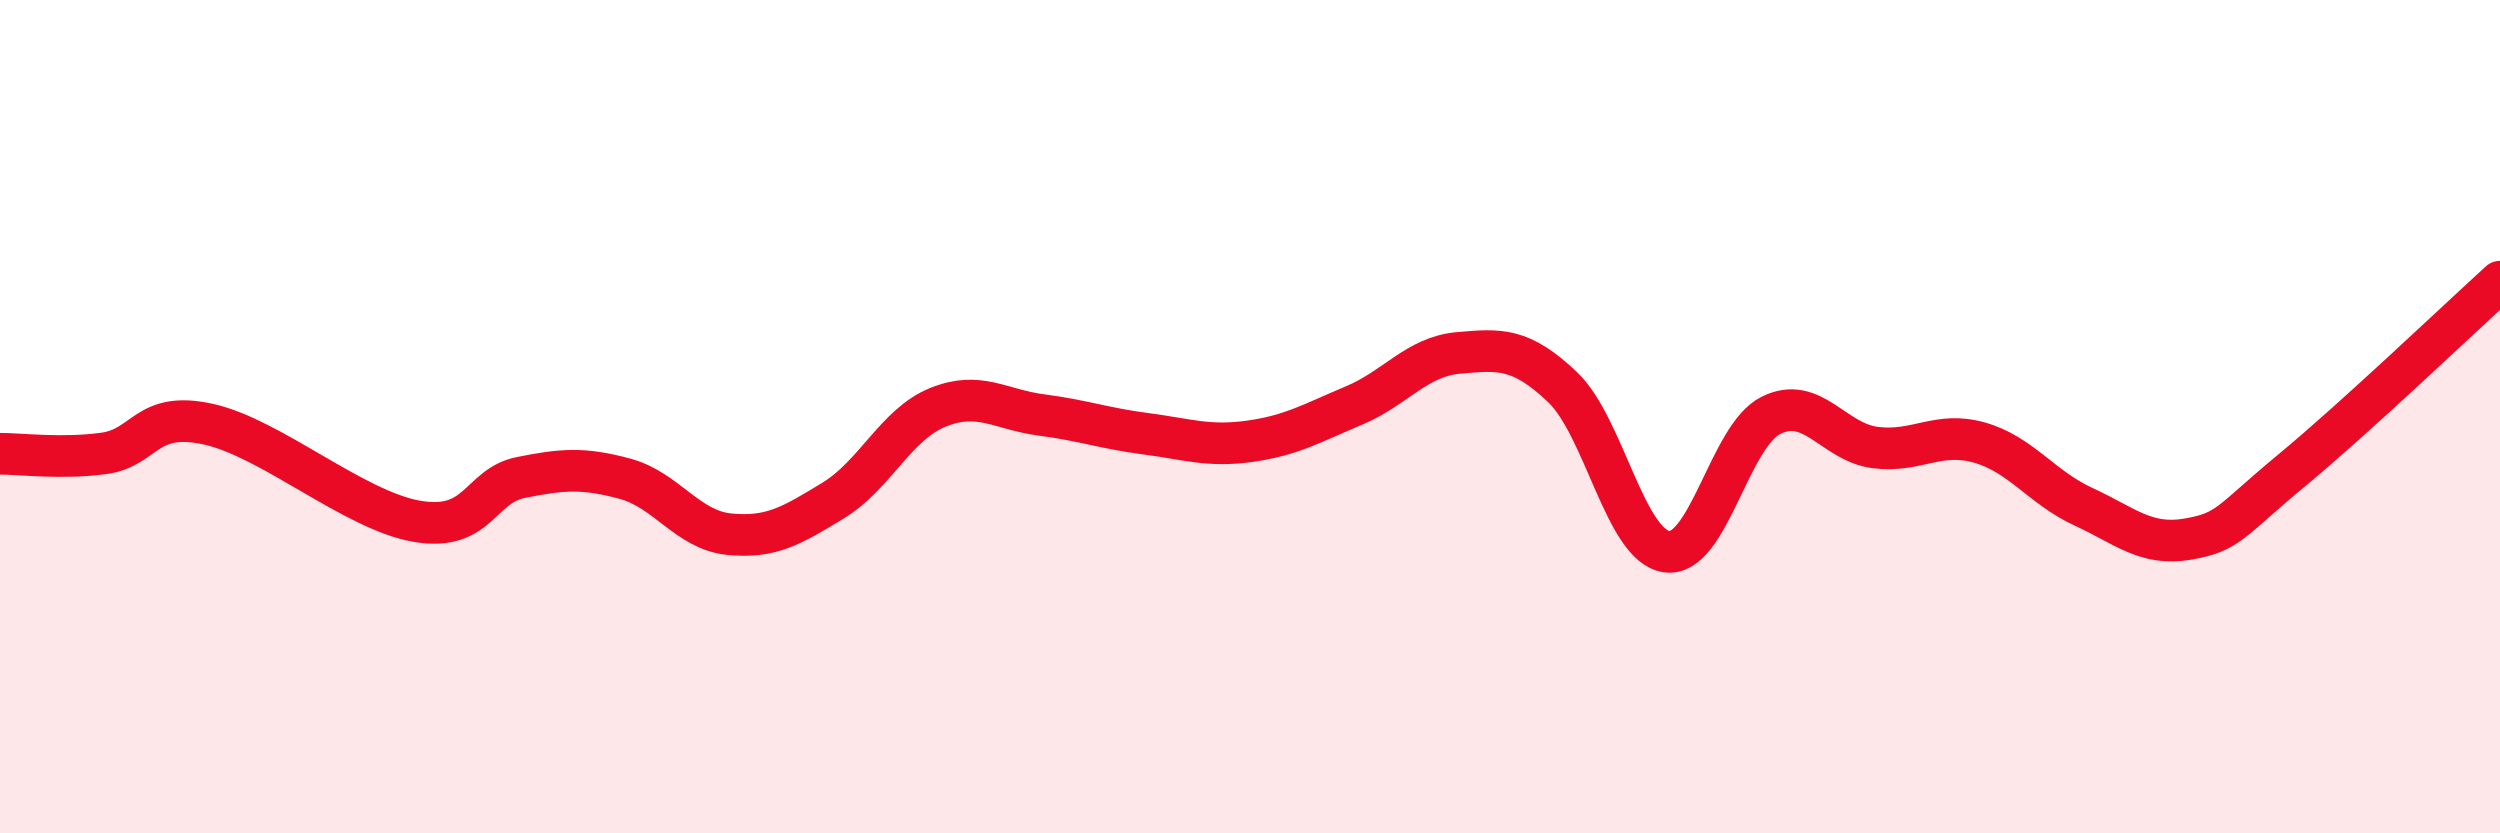
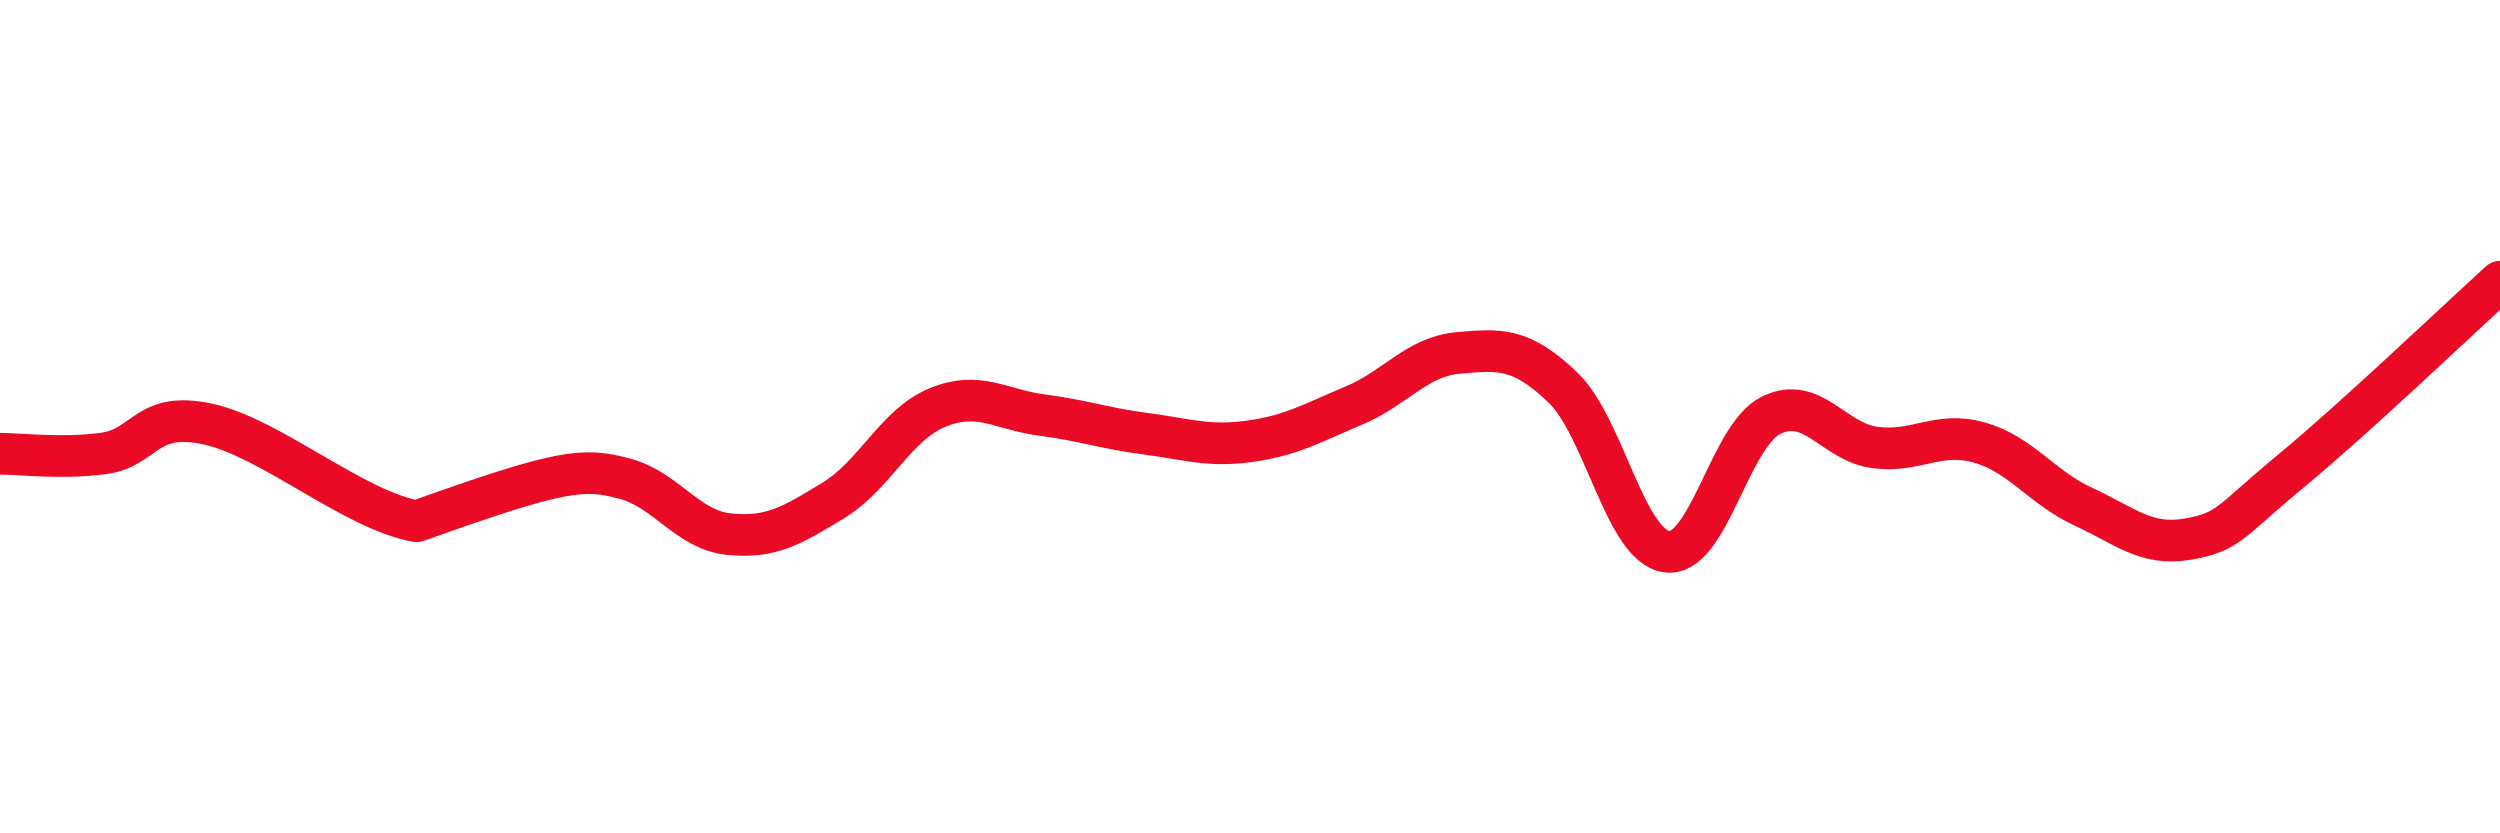
<svg xmlns="http://www.w3.org/2000/svg" width="60" height="20" viewBox="0 0 60 20">
-   <path d="M 0,10.89 C 0.5,10.89 1.5,11.02 2.5,10.88 C 3.5,10.74 3.5,9.85 5,10.18 C 6.5,10.51 8.5,12.25 10,12.51 C 11.5,12.77 11.5,11.66 12.5,11.46 C 13.5,11.26 14,11.22 15,11.49 C 16,11.76 16.5,12.72 17.5,12.82 C 18.5,12.92 19,12.62 20,12.01 C 21,11.4 21.5,10.19 22.5,9.78 C 23.5,9.37 24,9.83 25,9.96 C 26,10.09 26.5,10.28 27.5,10.41 C 28.5,10.54 29,10.73 30,10.59 C 31,10.45 31.5,10.15 32.5,9.73 C 33.5,9.31 34,8.56 35,8.47 C 36,8.38 36.5,8.34 37.5,9.29 C 38.5,10.24 39,13.1 40,13.24 C 41,13.38 41.5,10.47 42.5,9.97 C 43.5,9.47 44,10.61 45,10.74 C 46,10.87 46.5,10.34 47.5,10.62 C 48.5,10.9 49,11.7 50,12.16 C 51,12.62 51.5,13.11 52.5,12.94 C 53.5,12.77 53.5,12.53 55,11.29 C 56.5,10.05 59,7.67 60,6.76L60 20L0 20Z" fill="#EB0A25" opacity="0.1" stroke-linecap="round" stroke-linejoin="round" />
-   <path d="M 0,10.89 C 0.5,10.89 1.5,11.02 2.5,10.88 C 3.5,10.74 3.5,9.85 5,10.18 C 6.5,10.51 8.5,12.25 10,12.51 C 11.5,12.77 11.5,11.66 12.5,11.46 C 13.5,11.26 14,11.22 15,11.49 C 16,11.76 16.5,12.72 17.5,12.82 C 18.5,12.92 19,12.62 20,12.01 C 21,11.4 21.5,10.19 22.5,9.78 C 23.5,9.37 24,9.83 25,9.96 C 26,10.09 26.5,10.28 27.5,10.41 C 28.5,10.54 29,10.73 30,10.59 C 31,10.45 31.5,10.15 32.5,9.73 C 33.5,9.31 34,8.56 35,8.47 C 36,8.38 36.5,8.34 37.5,9.29 C 38.5,10.24 39,13.1 40,13.24 C 41,13.38 41.5,10.47 42.5,9.97 C 43.5,9.47 44,10.61 45,10.74 C 46,10.87 46.5,10.34 47.5,10.62 C 48.5,10.9 49,11.7 50,12.16 C 51,12.62 51.5,13.11 52.5,12.94 C 53.5,12.77 53.5,12.53 55,11.29 C 56.5,10.05 59,7.67 60,6.76" stroke="#EB0A25" stroke-width="1" fill="none" stroke-linecap="round" stroke-linejoin="round" />
+   <path d="M 0,10.89 C 0.5,10.89 1.5,11.02 2.5,10.88 C 3.5,10.74 3.5,9.85 5,10.18 C 6.5,10.51 8.5,12.25 10,12.51 C 13.5,11.26 14,11.22 15,11.49 C 16,11.76 16.5,12.72 17.5,12.82 C 18.5,12.92 19,12.62 20,12.01 C 21,11.4 21.5,10.19 22.5,9.78 C 23.5,9.37 24,9.83 25,9.96 C 26,10.09 26.5,10.28 27.5,10.41 C 28.5,10.54 29,10.73 30,10.59 C 31,10.45 31.5,10.15 32.5,9.73 C 33.5,9.31 34,8.56 35,8.47 C 36,8.38 36.5,8.34 37.5,9.29 C 38.5,10.24 39,13.1 40,13.24 C 41,13.38 41.5,10.47 42.5,9.97 C 43.5,9.47 44,10.61 45,10.74 C 46,10.87 46.5,10.34 47.5,10.62 C 48.5,10.9 49,11.7 50,12.16 C 51,12.62 51.5,13.11 52.5,12.94 C 53.5,12.77 53.5,12.53 55,11.29 C 56.5,10.05 59,7.67 60,6.76" stroke="#EB0A25" stroke-width="1" fill="none" stroke-linecap="round" stroke-linejoin="round" />
</svg>